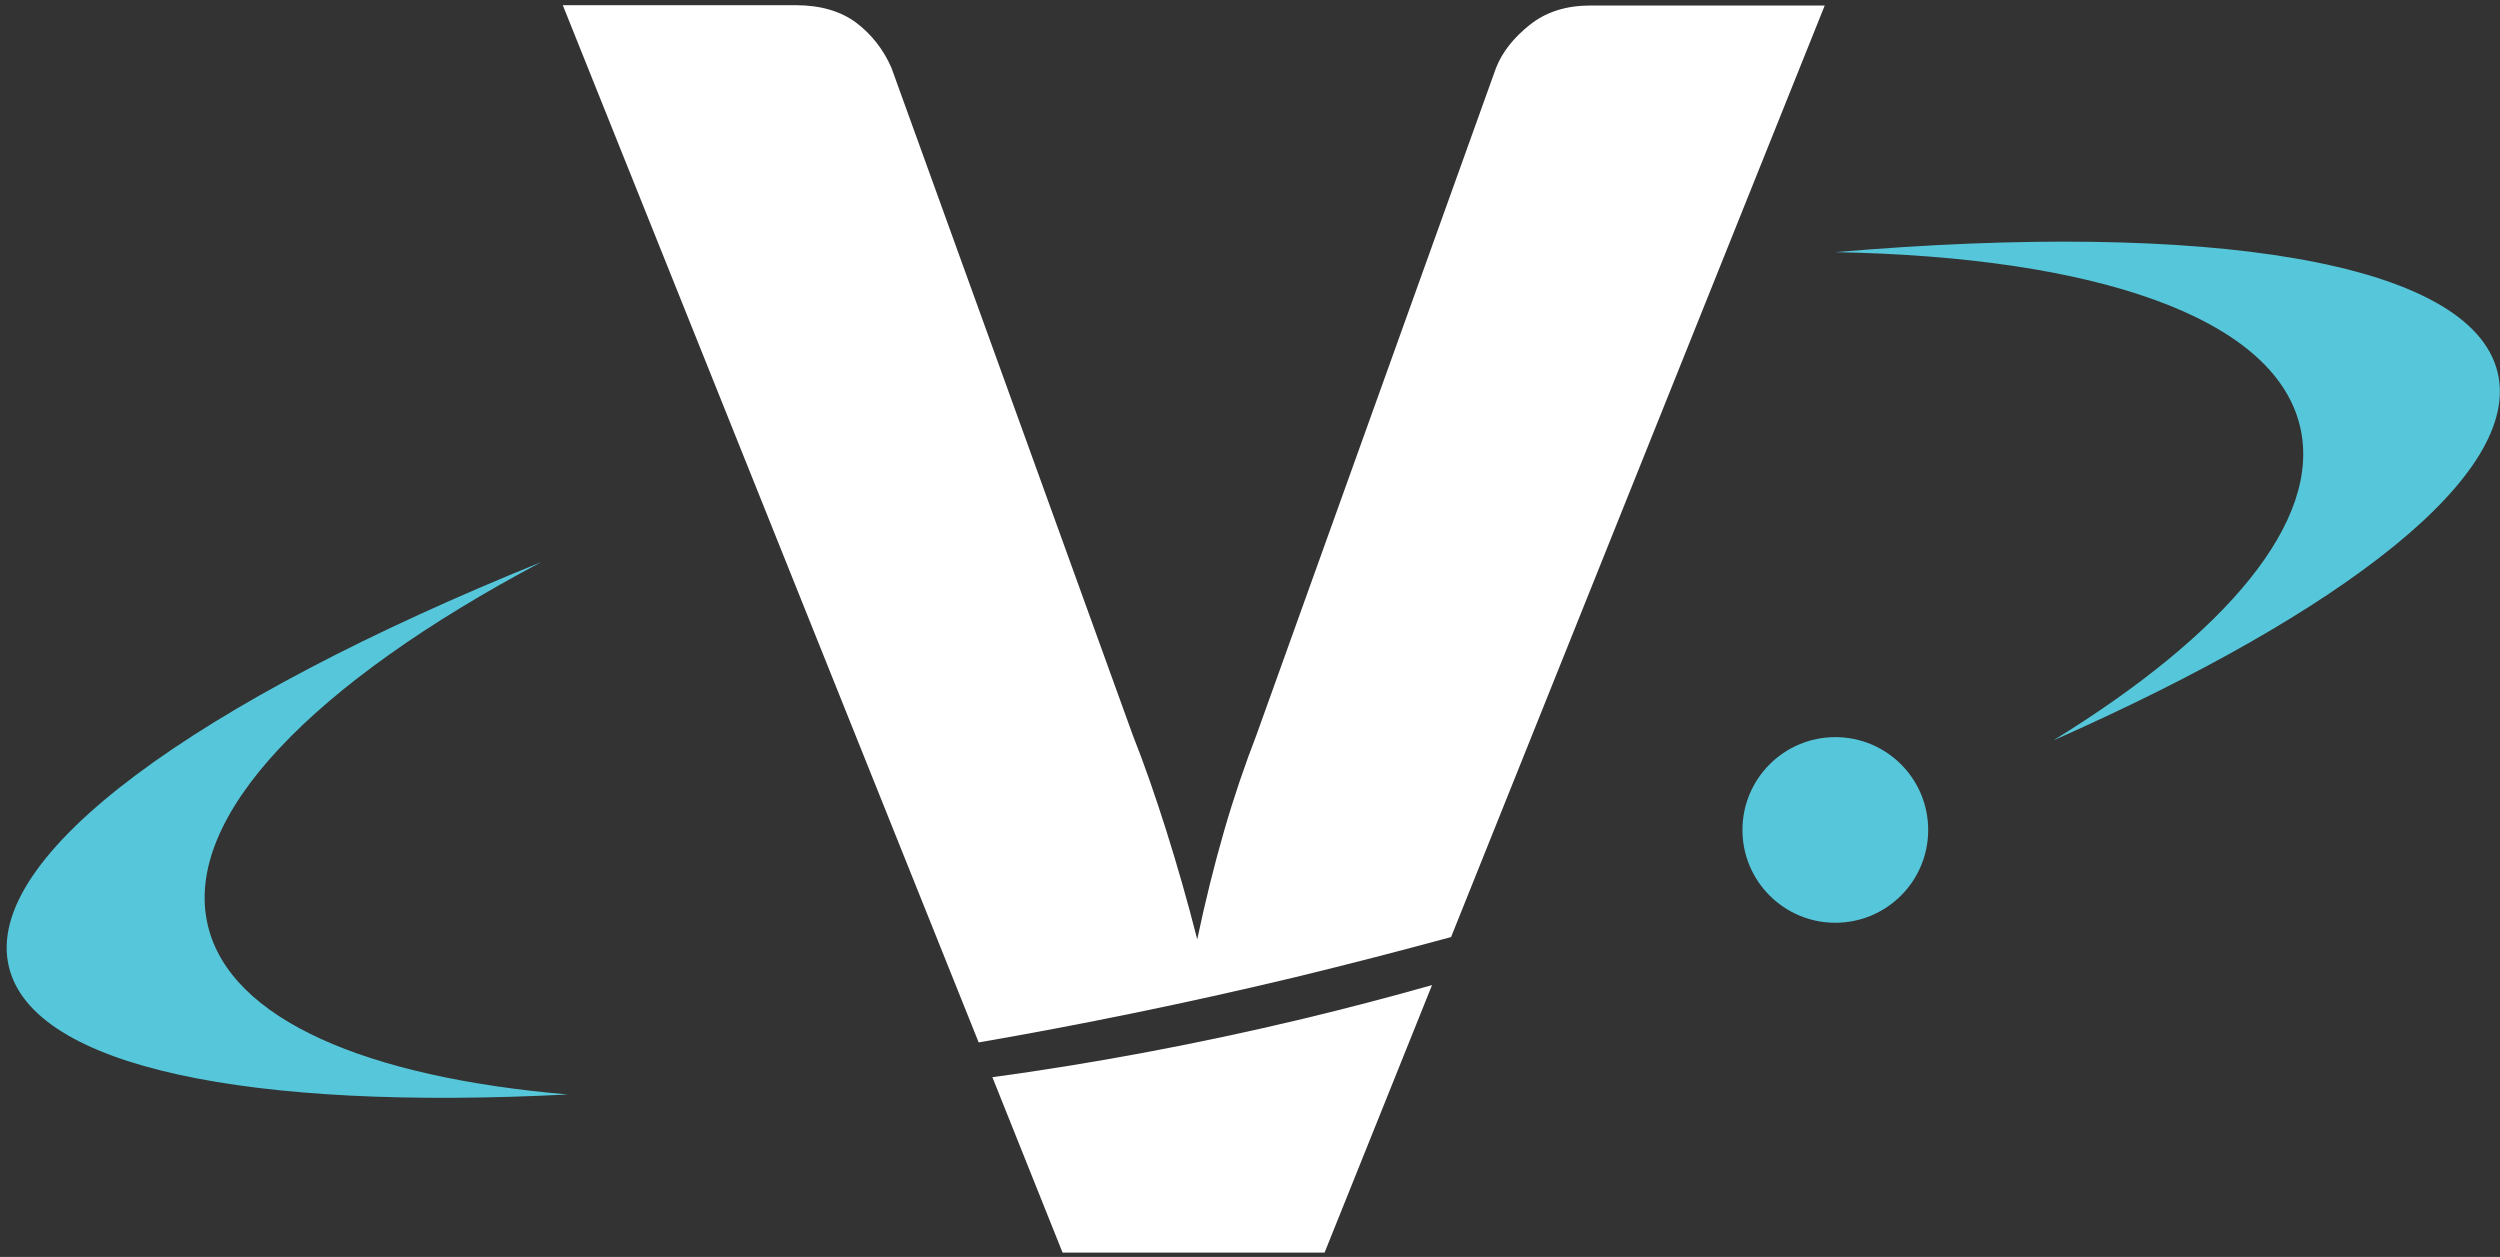
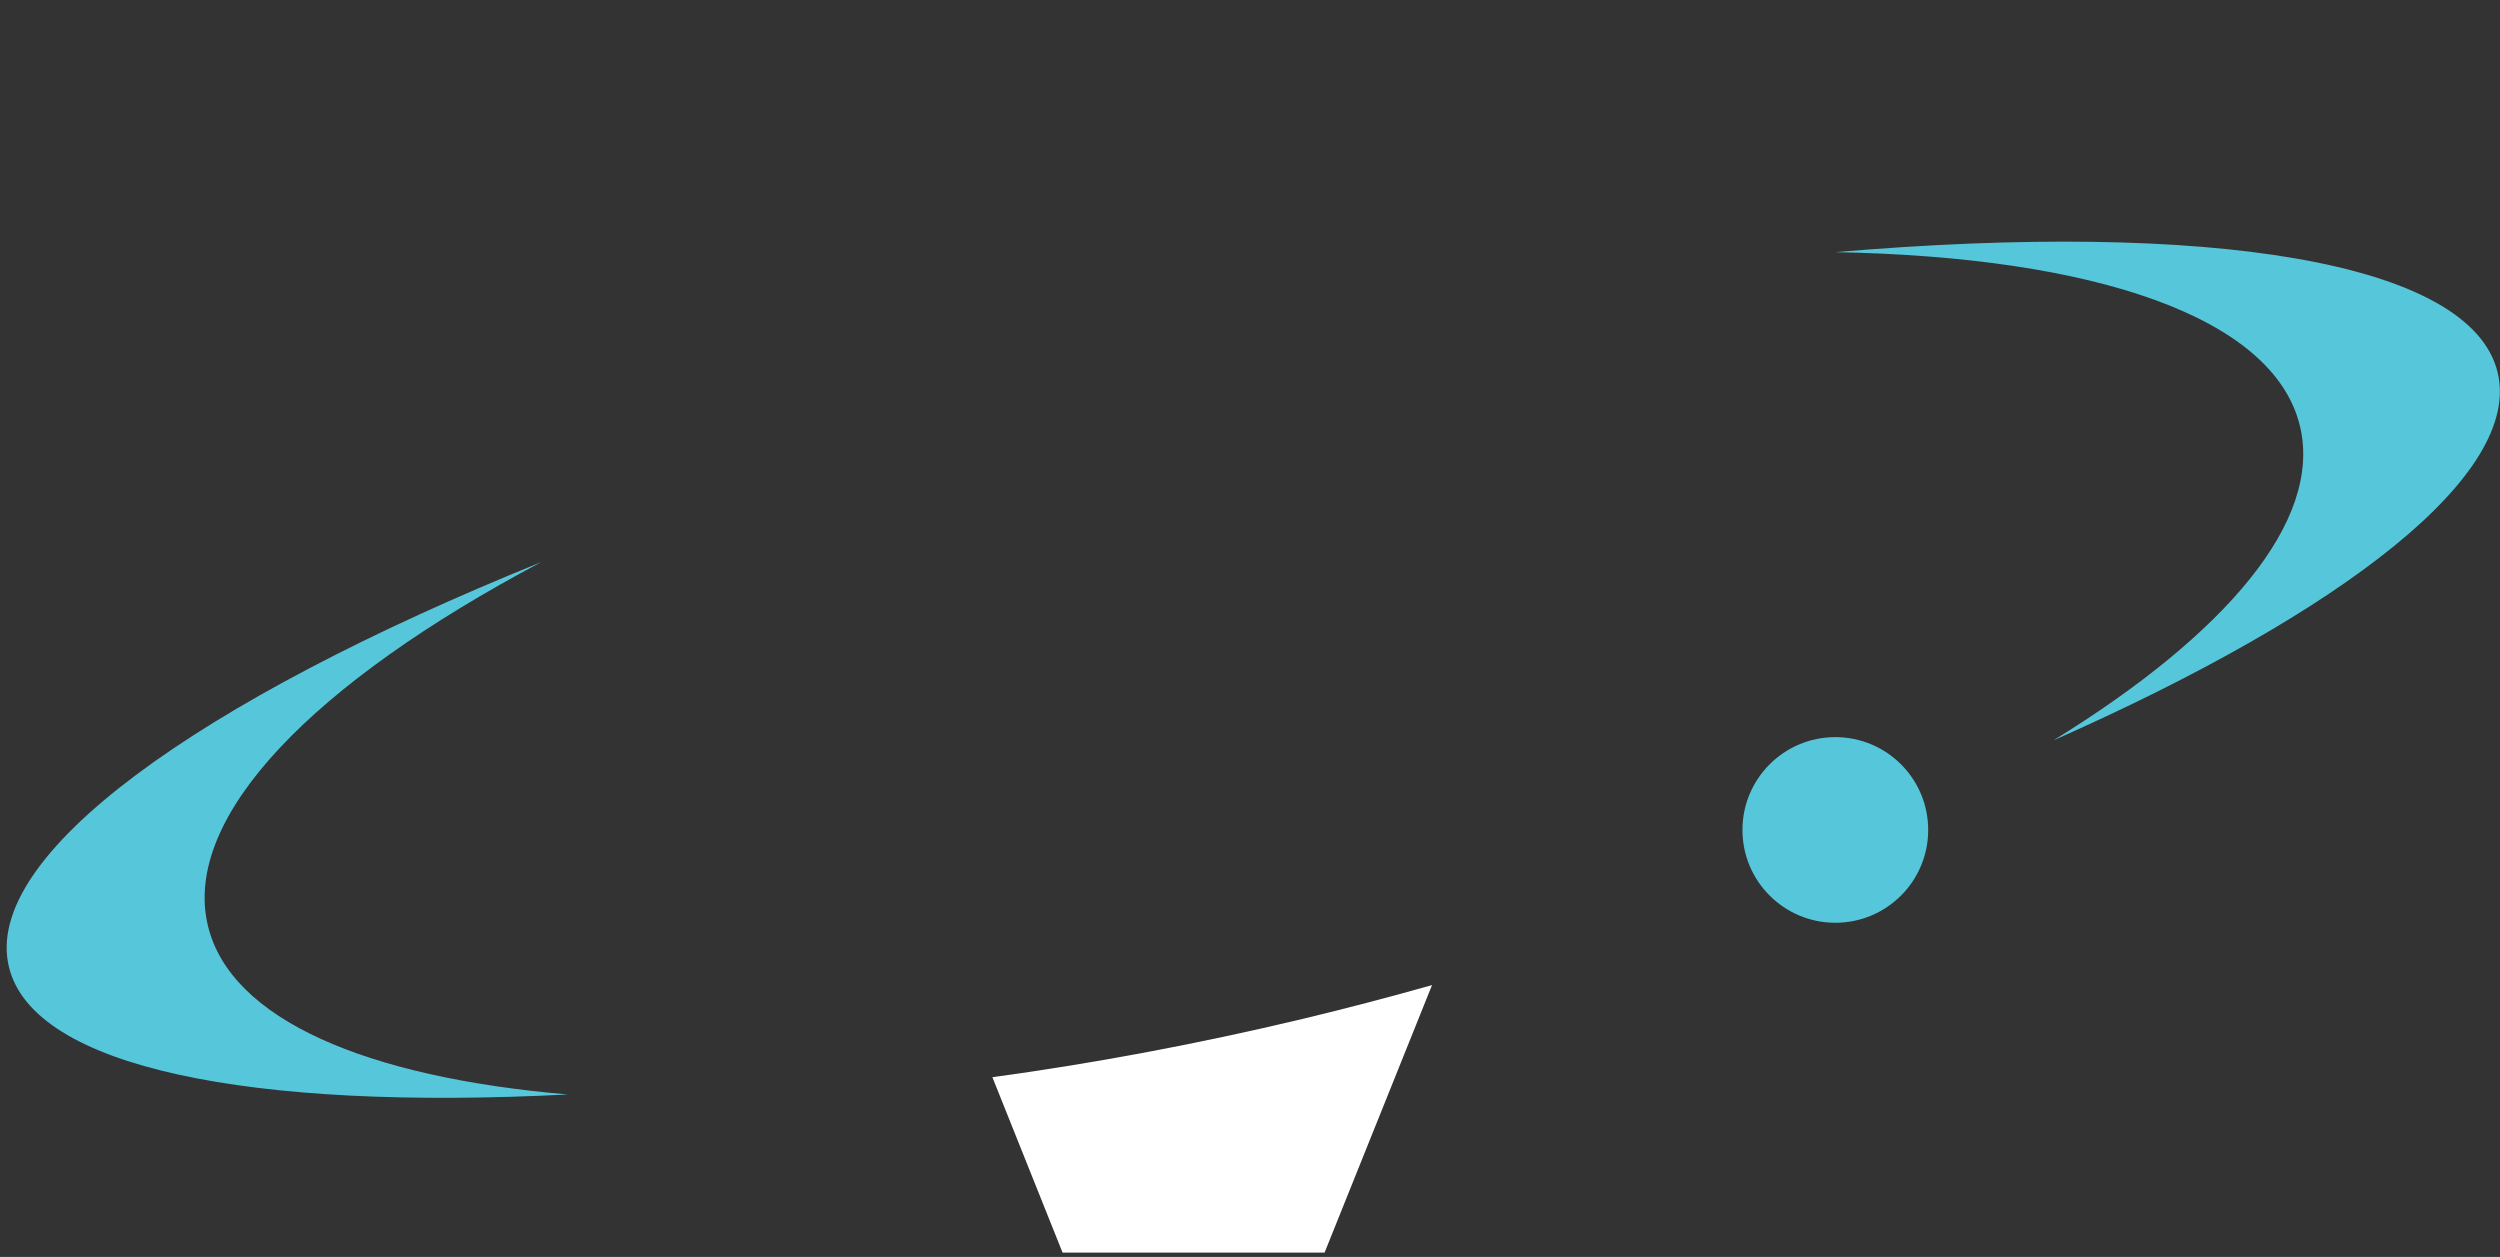
<svg xmlns="http://www.w3.org/2000/svg" width="181" height="91" viewBox="0 0 181 91" fill="none">
  <rect x="0" y="0" width="181" height="91" fill="#333333" stroke="none" />
  <g clip-path="url(#clip0_1455_2498)">
-     <path d="M105.049 67.864L132.11 0.4H115.134C113.405 0.4 111.94 0.856 110.764 1.792C109.587 2.728 108.771 3.76 108.314 4.912L90.954 53.248C90.138 55.36 89.345 57.664 88.625 60.16C87.905 62.656 87.256 65.272 86.68 68.008C85.984 65.272 85.239 62.68 84.447 60.16C83.655 57.664 82.862 55.36 82.022 53.248L64.541 4.912C63.965 3.592 63.125 2.512 61.996 1.648C60.868 0.808 59.403 0.376 57.602 0.376H40.746L70.856 75.472C78.204 74.2 85.864 72.64 93.692 70.768C97.557 69.832 101.351 68.848 105.073 67.84L105.049 67.864Z" fill="white" />
    <path d="M71.84 77.968L76.93 90.688H95.899L103.679 71.32C100.63 72.184 97.508 73 94.315 73.768C86.583 75.616 79.043 77.008 71.84 77.992V77.968Z" fill="white" />
    <path d="M180.83 26.969C178.885 18.881 159.82 15.953 132.879 18.257C151.608 18.593 164.622 22.937 166.519 30.857C168.152 37.673 161.212 45.881 148.654 53.609C169.809 44.249 182.583 34.313 180.83 26.969Z" fill="#56C7DA" />
    <path d="M15.053 67.024C13.156 59.128 22.736 49.408 39.184 40.696C14.26 50.776 -1.299 61.96 0.646 70C2.399 77.32 18.174 80.416 41.105 79.24C26.506 77.992 16.686 73.816 15.053 67.024Z" fill="#56C7DA" />
    <path d="M132.878 66.808C136.591 66.808 139.601 63.8 139.601 60.088C139.601 56.377 136.591 53.368 132.878 53.368C129.164 53.368 126.154 56.377 126.154 60.088C126.154 63.8 129.164 66.808 132.878 66.808Z" fill="#56C7DA" />
  </g>
  <defs>
    <clipPath id="clip0_1455_2498">
      <rect width="180.519" height="90.264" fill="white" transform="translate(0.479 0.4)" />
    </clipPath>
  </defs>
</svg>